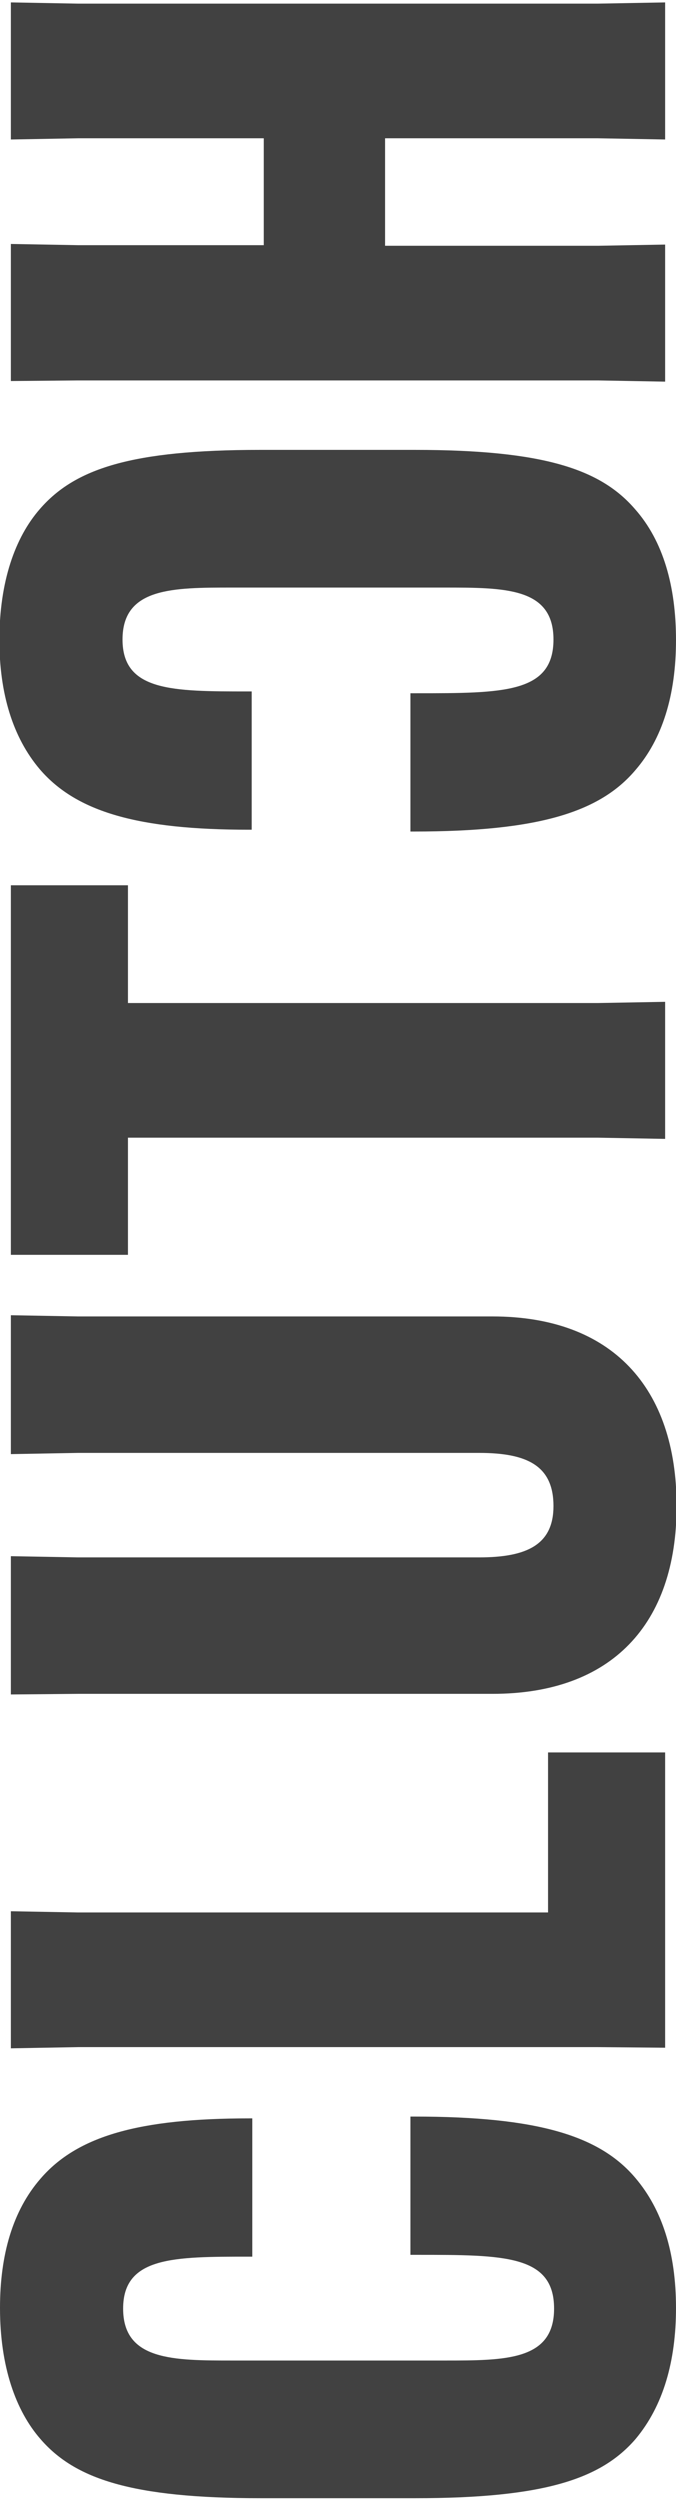
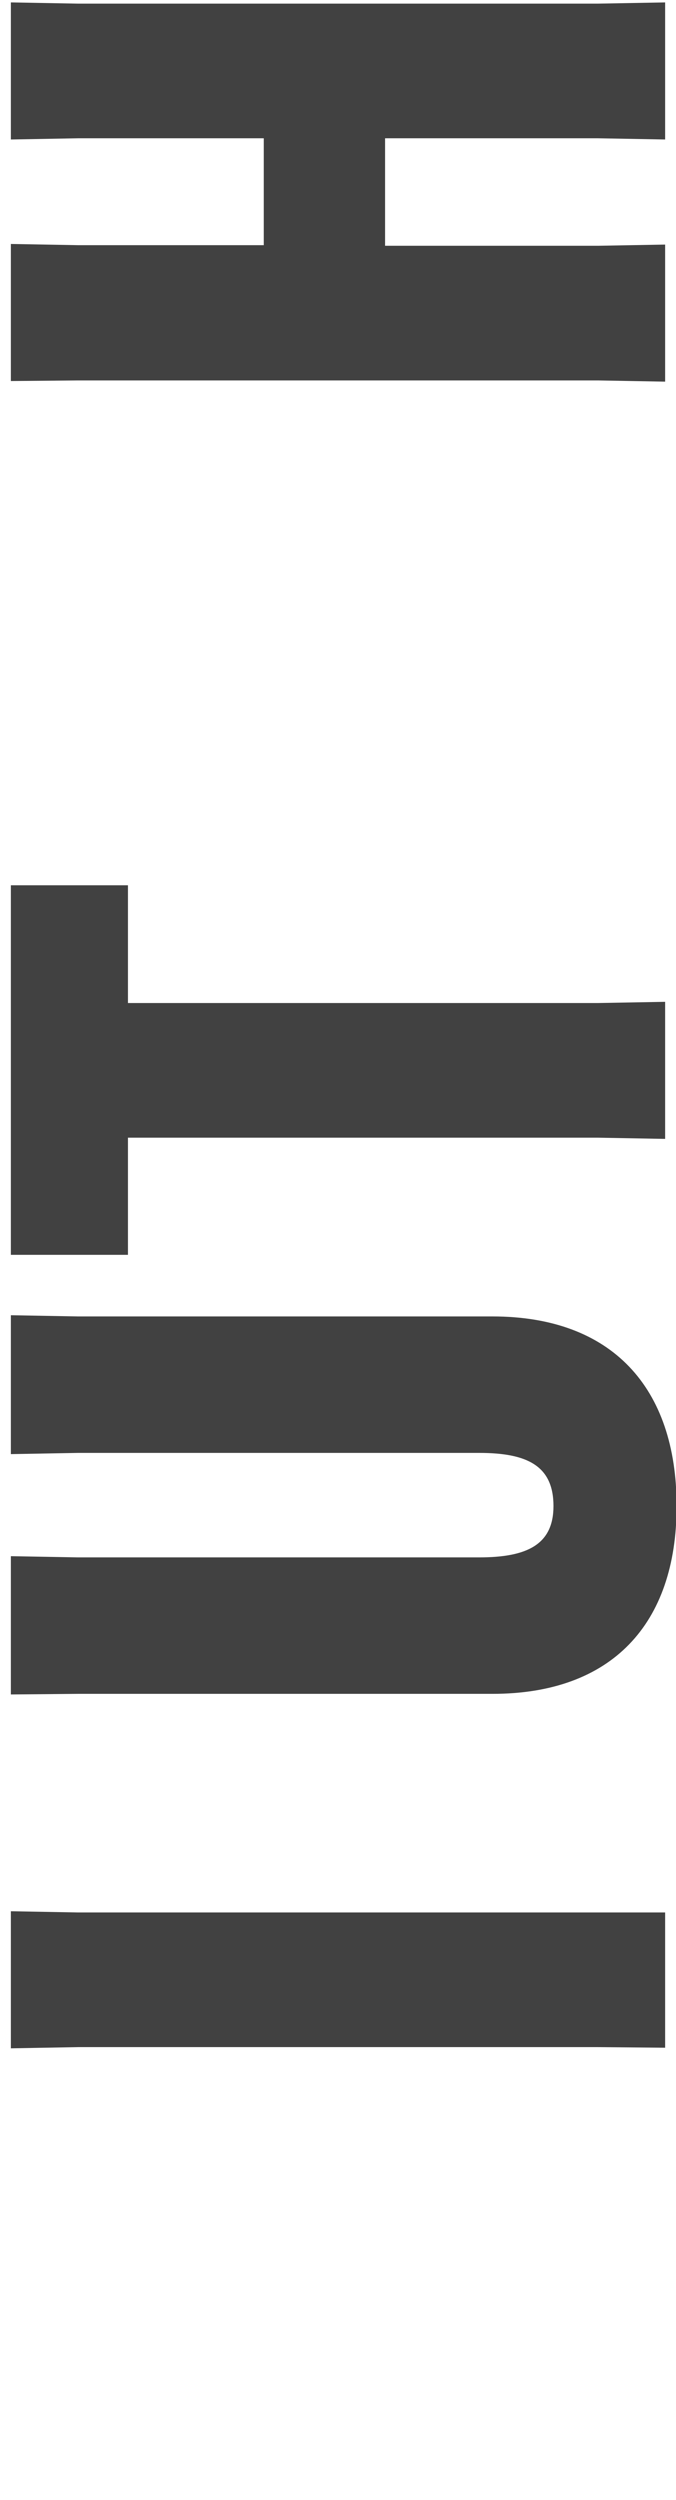
<svg xmlns="http://www.w3.org/2000/svg" version="1.1" id="Layer_2_00000044867528150919742660000000900489032483757206_" x="0px" y="0px" viewBox="0 0 112 414" style="enable-background:new 0 0 112 414;" xml:space="preserve">
  <style type="text/css">
	.st0{fill:#414141;}
</style>
  <g>
-     <path class="st0" d="M105.3,403.9c-5.7,6.6-15.1,9.8-36.5,9.8H43.2c-21.4,0-30.8-3.2-36.5-9.8c-4.1-4.7-6.7-12-6.7-21.7   c0-8.8,2.1-16.1,6.7-21.4c6.1-7.1,16.4-10,34.6-10h0.5v22.9h-0.6c-12.4,0-20.8,0-20.8,8.6s8.3,8.6,18.2,8.6h35   c10.2,0,18.2,0,18.2-8.6c0-8.9-8.3-8.9-22.7-8.9H68v-22.9h0.6c20.6,0,30.8,3.2,36.7,10.2c4.4,5.2,6.7,12.3,6.7,21.5   C112,391,109.9,398.4,105.3,403.9z" />
-     <path class="st0" d="M110.2,339.1L99.1,339H12.9l-11.1,0.2v-22.7l11.1,0.2h77.9v-26.5h19.4C110.2,290.1,110.2,339.1,110.2,339.1z" />
+     <path class="st0" d="M110.2,339.1L99.1,339H12.9l-11.1,0.2v-22.7l11.1,0.2h77.9h19.4C110.2,290.1,110.2,339.1,110.2,339.1z" />
    <path class="st0" d="M1.8,217.8l11.1,0.2h68.7c19.7,0,30.5,11.7,30.5,31.4c0,19.6-10.8,31.1-30.5,31.1H12.9l-11.1,0.1v-22.9   l11.1,0.2h66.5c7.9,0,12.3-2.1,12.3-8.5c0-6.7-4.4-8.8-12.3-8.8H12.9l-11.1,0.2C1.8,240.8,1.8,217.8,1.8,217.8z" />
    <path class="st0" d="M21.2,166.1h77.9l11.1-0.2v22.7l-11.1-0.2H21.2v19.4H1.8v-61.2h19.4C21.2,146.6,21.2,166.1,21.2,166.1z" />
-     <path class="st0" d="M112,106c0,9.2-2.3,16.4-6.7,21.5c-5.9,7-16.1,10.2-36.7,10.2H68v-22.9h1c14.4,0,22.7,0,22.7-8.9   c0-8.6-8-8.6-18.2-8.6h-35c-9.9,0-18.2,0-18.2,8.6s8.3,8.6,20.8,8.6h0.6v22.9h-0.5c-18.2,0-28.5-2.9-34.6-10   c-4.5-5.3-6.7-12.6-6.7-21.4c0-9.7,2.6-17,6.7-21.7c5.8-6.7,15.2-9.8,36.5-9.8h25.6c21.4,0,30.8,3.2,36.5,9.8   C109.9,89.6,112,97.1,112,106z" />
    <path class="st0" d="M1.8,0.4l11.1,0.2h86.2l11.1-0.2v22.7l-11.1-0.2H63.8v17.8h35.3l11.1-0.2v22.7l-11.1-0.2H12.9L1.8,63.1V40.4   l11.1,0.2h30.8V22.9H12.9L1.8,23.1C1.8,23.1,1.8,0.4,1.8,0.4z" />
  </g>
</svg>